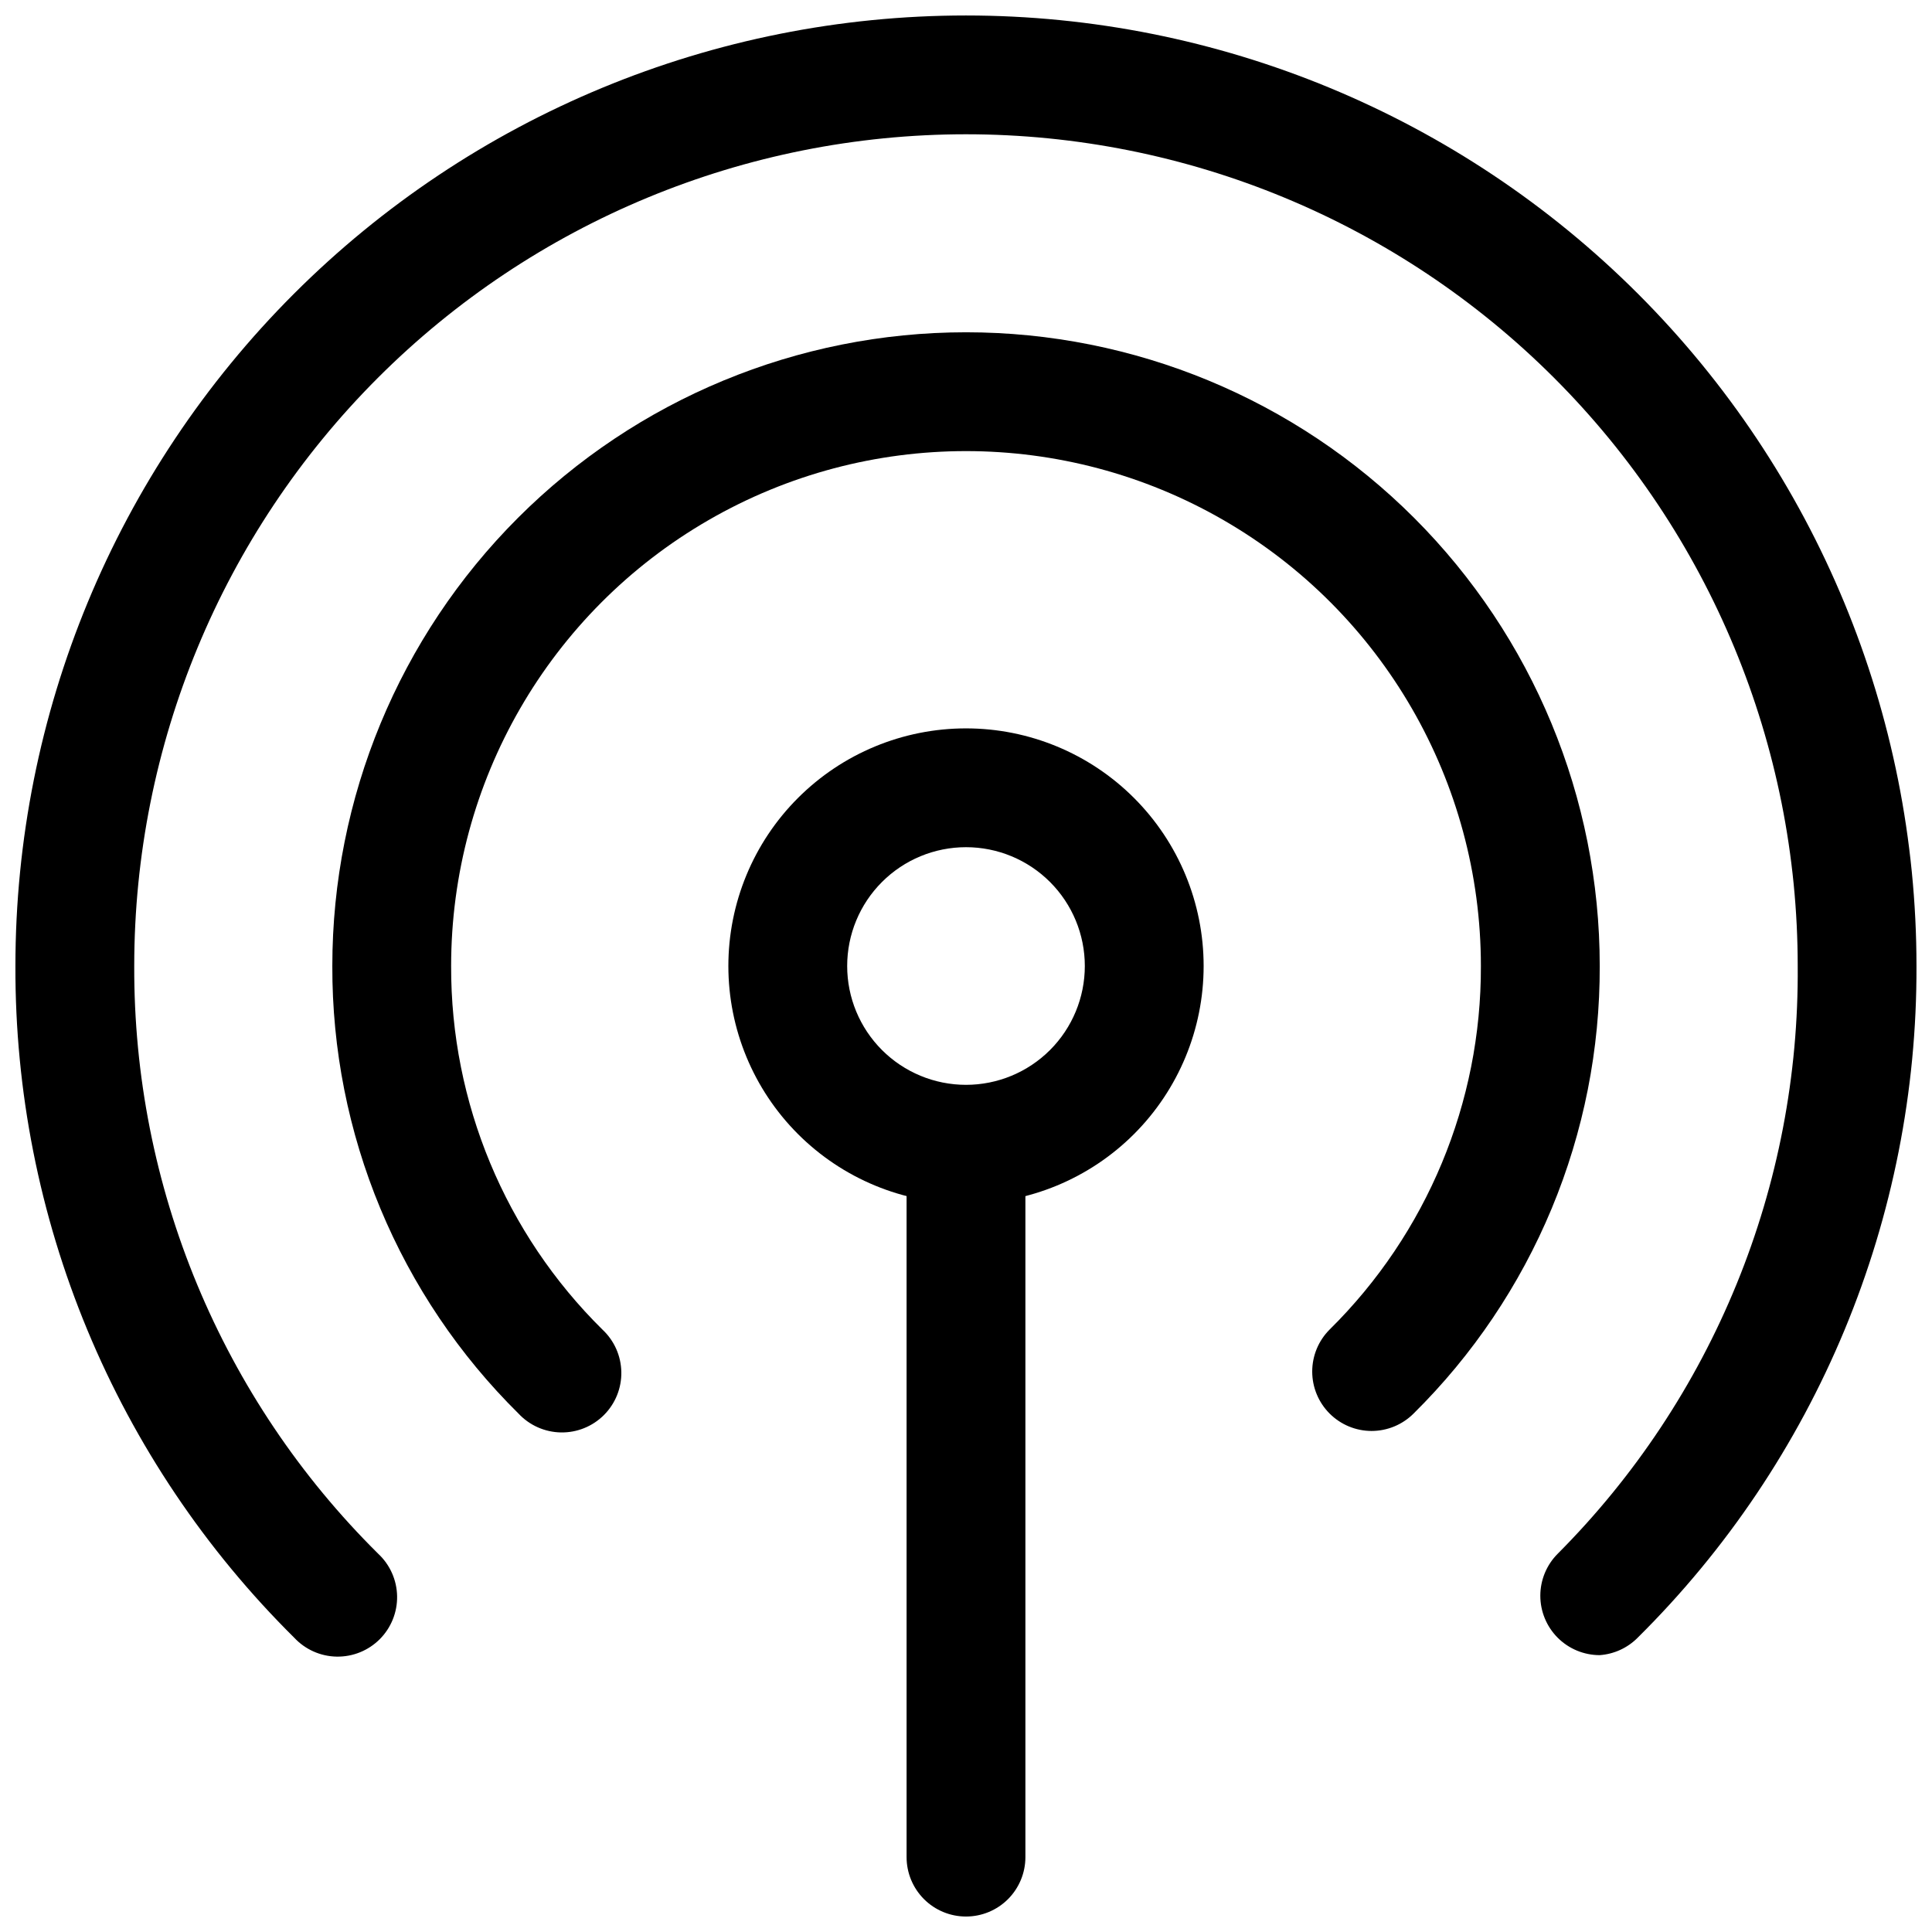
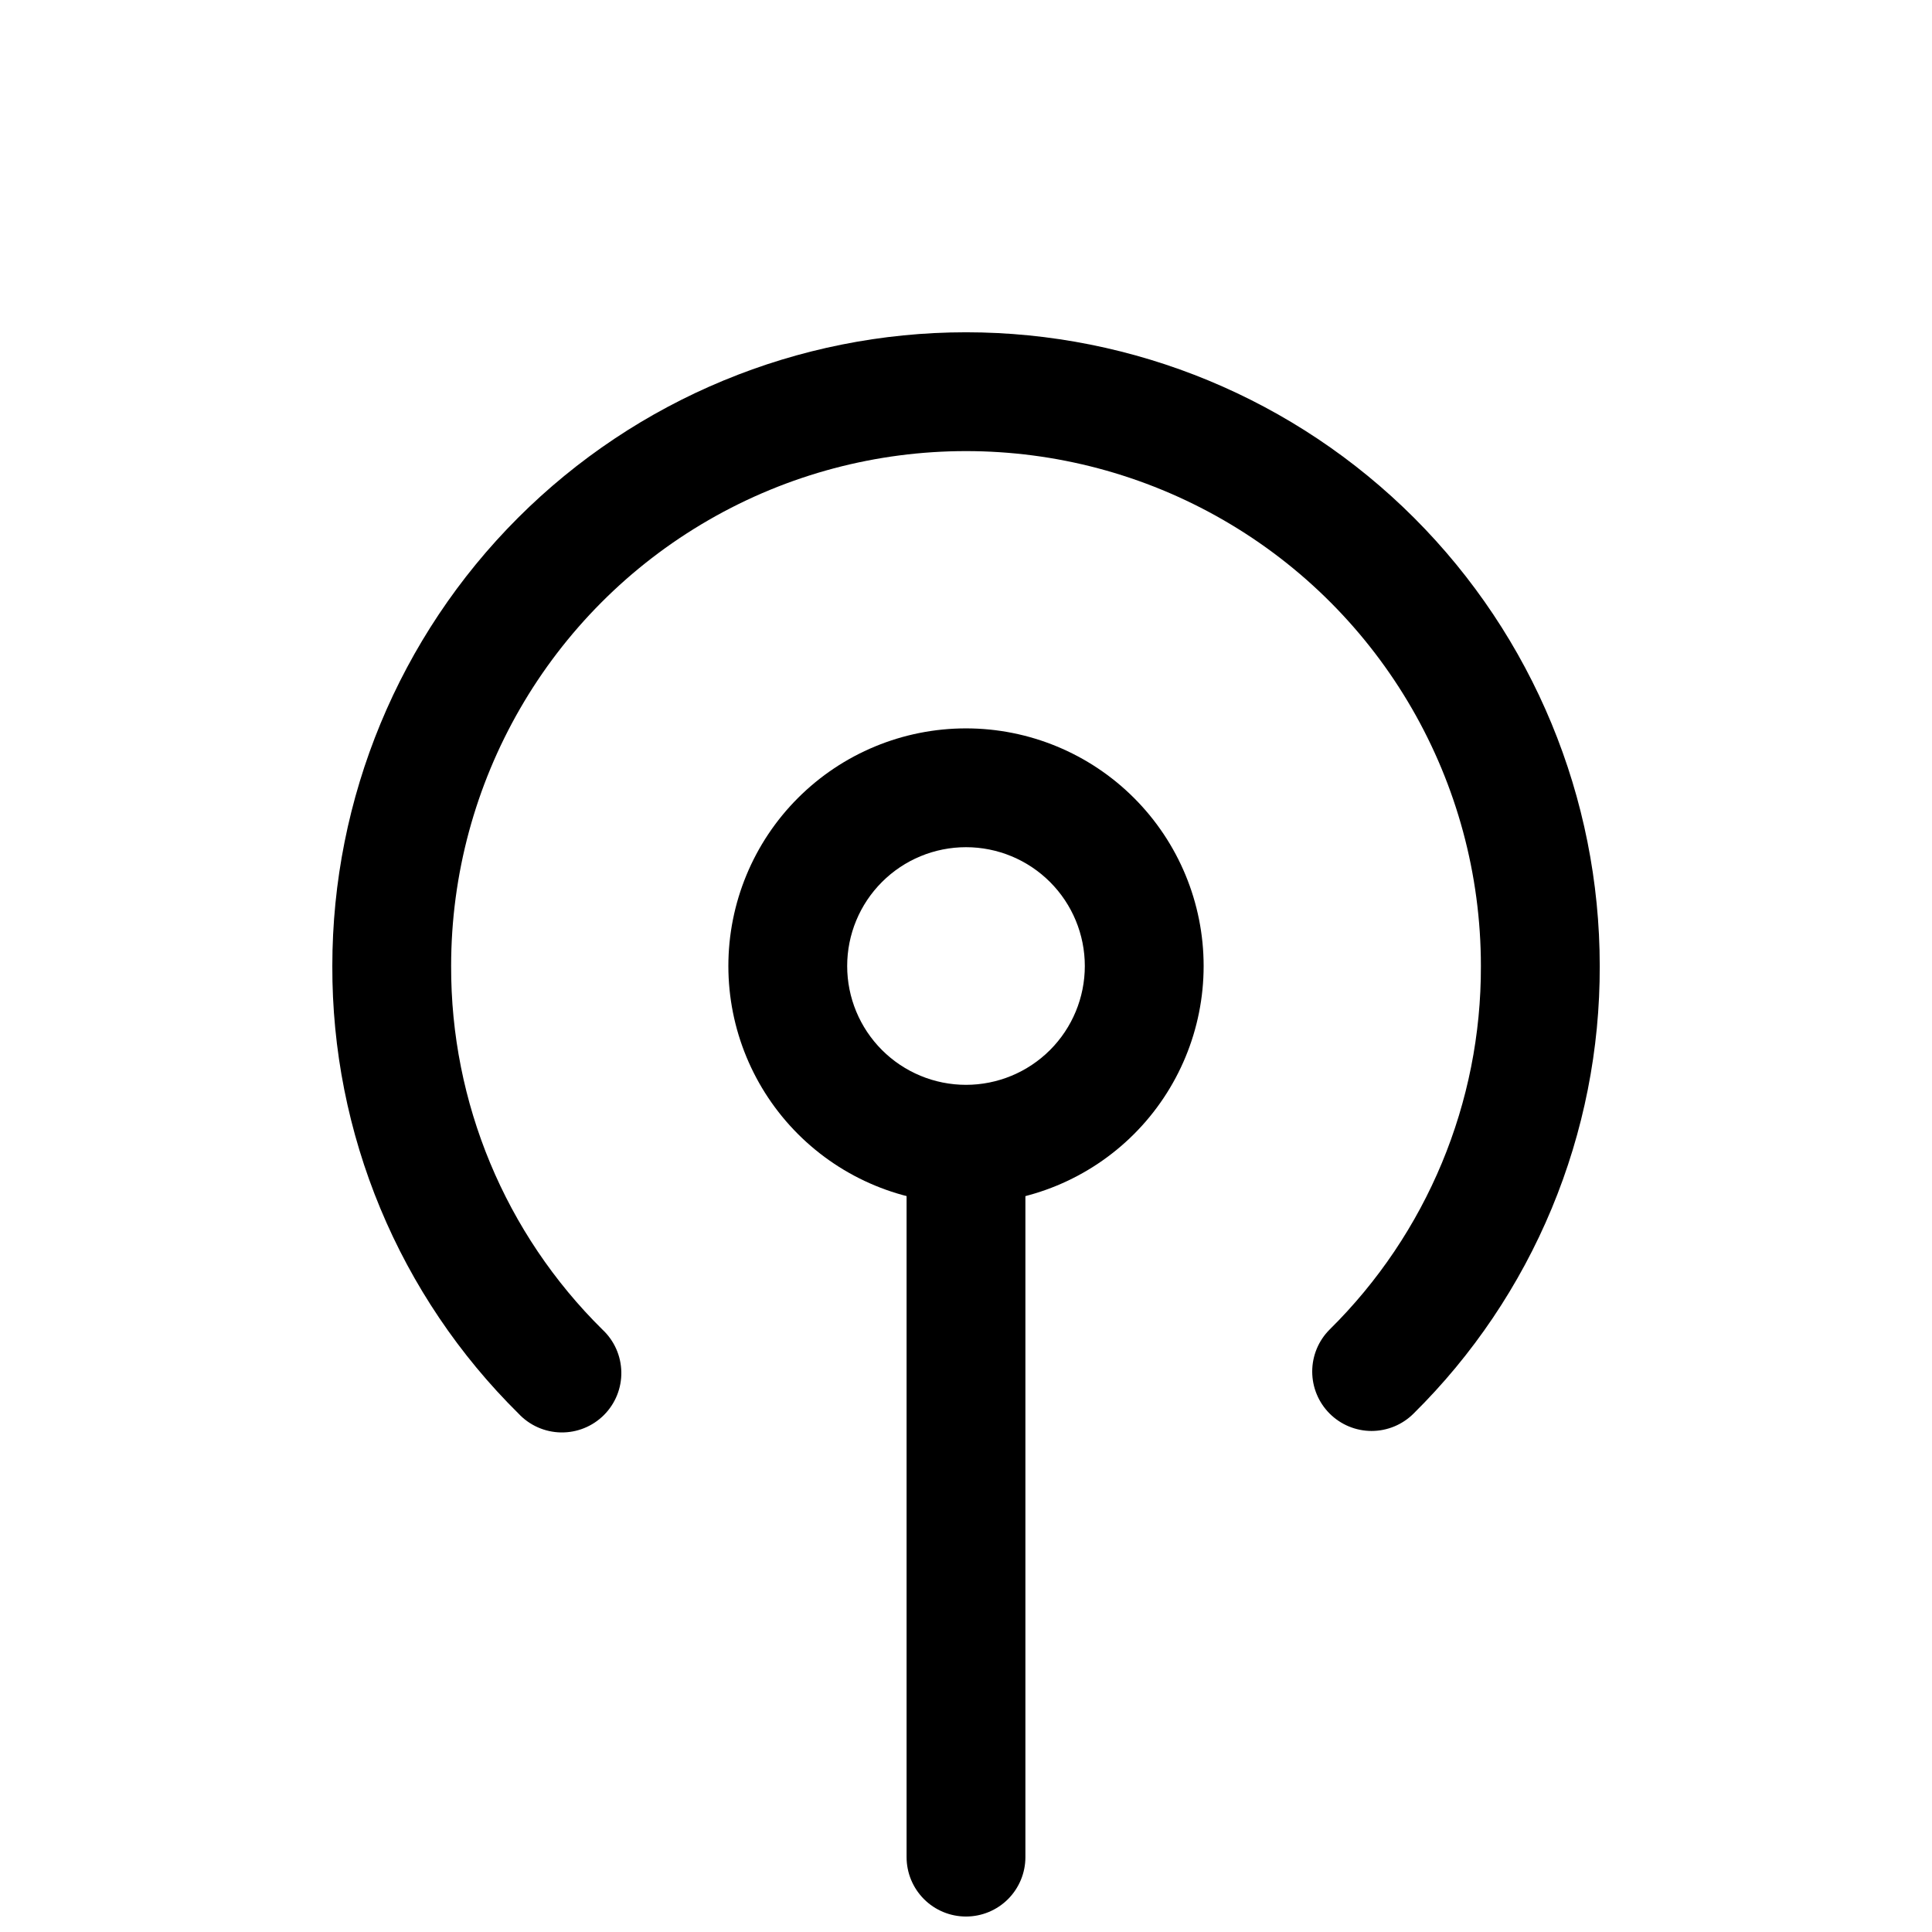
<svg xmlns="http://www.w3.org/2000/svg" width="800px" height="800px" version="1.1" viewBox="144 144 512 512">
  <defs>
    <clipPath id="b">
      <path d="m384 436h32v215.9h-32z" />
    </clipPath>
    <clipPath id="a">
-       <path d="m148.09 148.09h503.81v435.91h-503.81z" />
-     </clipPath>
+       </clipPath>
  </defs>
  <g clip-path="url(#b)">
    <path d="m400 651.9c-4.176 0-8.18-1.656-11.133-4.609-2.953-2.953-4.613-6.957-4.613-11.133v-183.68c0-5.625 3-10.824 7.871-13.637s10.875-2.812 15.746 0 7.871 8.012 7.871 13.637v183.68c0 4.176-1.66 8.18-4.609 11.133-2.953 2.953-6.957 4.609-11.133 4.609z" />
  </g>
  <path d="m400 462.98c-16.703 0-32.723-6.637-44.531-18.445-11.812-11.812-18.445-27.832-18.445-44.531 0-16.703 6.633-32.723 18.445-44.531 11.809-11.812 27.828-18.445 44.531-18.445 16.699 0 32.719 6.633 44.531 18.445 11.809 11.809 18.445 27.828 18.445 44.531 0 16.699-6.637 32.719-18.445 44.531-11.812 11.809-27.832 18.445-44.531 18.445zm0-94.465c-8.352 0-16.363 3.316-22.266 9.223-5.906 5.902-9.223 13.914-9.223 22.266s3.316 16.359 9.223 22.266c5.902 5.902 13.914 9.223 22.266 9.223s16.359-3.32 22.266-9.223c5.902-5.906 9.223-13.914 9.223-22.266s-3.32-16.363-9.223-22.266c-5.906-5.906-13.914-9.223-22.266-9.223z" />
  <g clip-path="url(#a)">
-     <path d="m567.93 582.63c-4.172-0.004-8.172-1.664-11.121-4.613-2.949-2.953-4.606-6.957-4.609-11.129 0-4.172 1.656-8.176 4.606-11.129 20.387-20.457 36.508-44.762 47.426-71.5 10.922-26.738 16.418-55.379 16.18-84.258 0-58.461-23.223-114.52-64.559-155.86-41.336-41.336-97.398-64.559-155.86-64.559-58.461 0-114.52 23.223-155.86 64.559s-64.559 97.398-64.559 155.86c-0.102 28.953 5.562 57.637 16.664 84.383 11.102 26.742 27.414 51.004 47.992 71.375 3.125 2.914 4.934 6.973 5.008 11.242 0.074 4.273-1.59 8.391-4.609 11.41-3.019 3.019-7.141 4.684-11.41 4.609-4.269-0.074-8.328-1.883-11.242-5.008-23.508-23.285-42.152-51.02-54.836-81.578-12.688-30.562-19.164-63.344-19.055-96.434 0-66.812 26.539-130.88 73.781-178.12s111.31-73.781 178.12-73.781c66.809 0 130.88 26.539 178.12 73.781 47.242 47.242 73.781 111.31 73.781 178.12 0.109 33.09-6.367 65.871-19.055 96.434-12.684 30.559-31.324 58.293-54.836 81.578-2.688 2.711-6.269 4.352-10.078 4.617z" />
-   </g>
+     </g>
  <path d="m507.48 523.22c-4.172-0.004-8.172-1.664-11.121-4.617-2.949-2.949-4.606-6.953-4.609-11.125 0-4.172 1.656-8.176 4.606-11.129 25.762-25.43 40.215-60.152 40.094-96.352 0-48.75-26.004-93.797-68.223-118.17-42.219-24.375-94.23-24.375-136.45 0-42.215 24.371-68.223 69.418-68.223 118.17-0.117 36.199 14.332 70.922 40.094 96.352 3.125 2.914 4.934 6.969 5.008 11.242 0.078 4.269-1.586 8.391-4.609 11.41-3.019 3.019-7.137 4.684-11.41 4.609-4.269-0.078-8.328-1.883-11.238-5.008-15.688-15.504-28.129-33.977-36.602-54.34-8.469-20.363-12.797-42.211-12.73-64.266 0-44.543 17.691-87.258 49.188-118.75 31.492-31.496 74.207-49.188 118.75-49.188 44.539 0 87.254 17.691 118.75 49.188 31.496 31.492 49.188 74.207 49.188 118.75 0.066 22.055-4.262 43.902-12.73 64.266s-20.91 38.836-36.598 54.34c-2.953 2.953-6.953 4.613-11.129 4.617z" />
</svg>